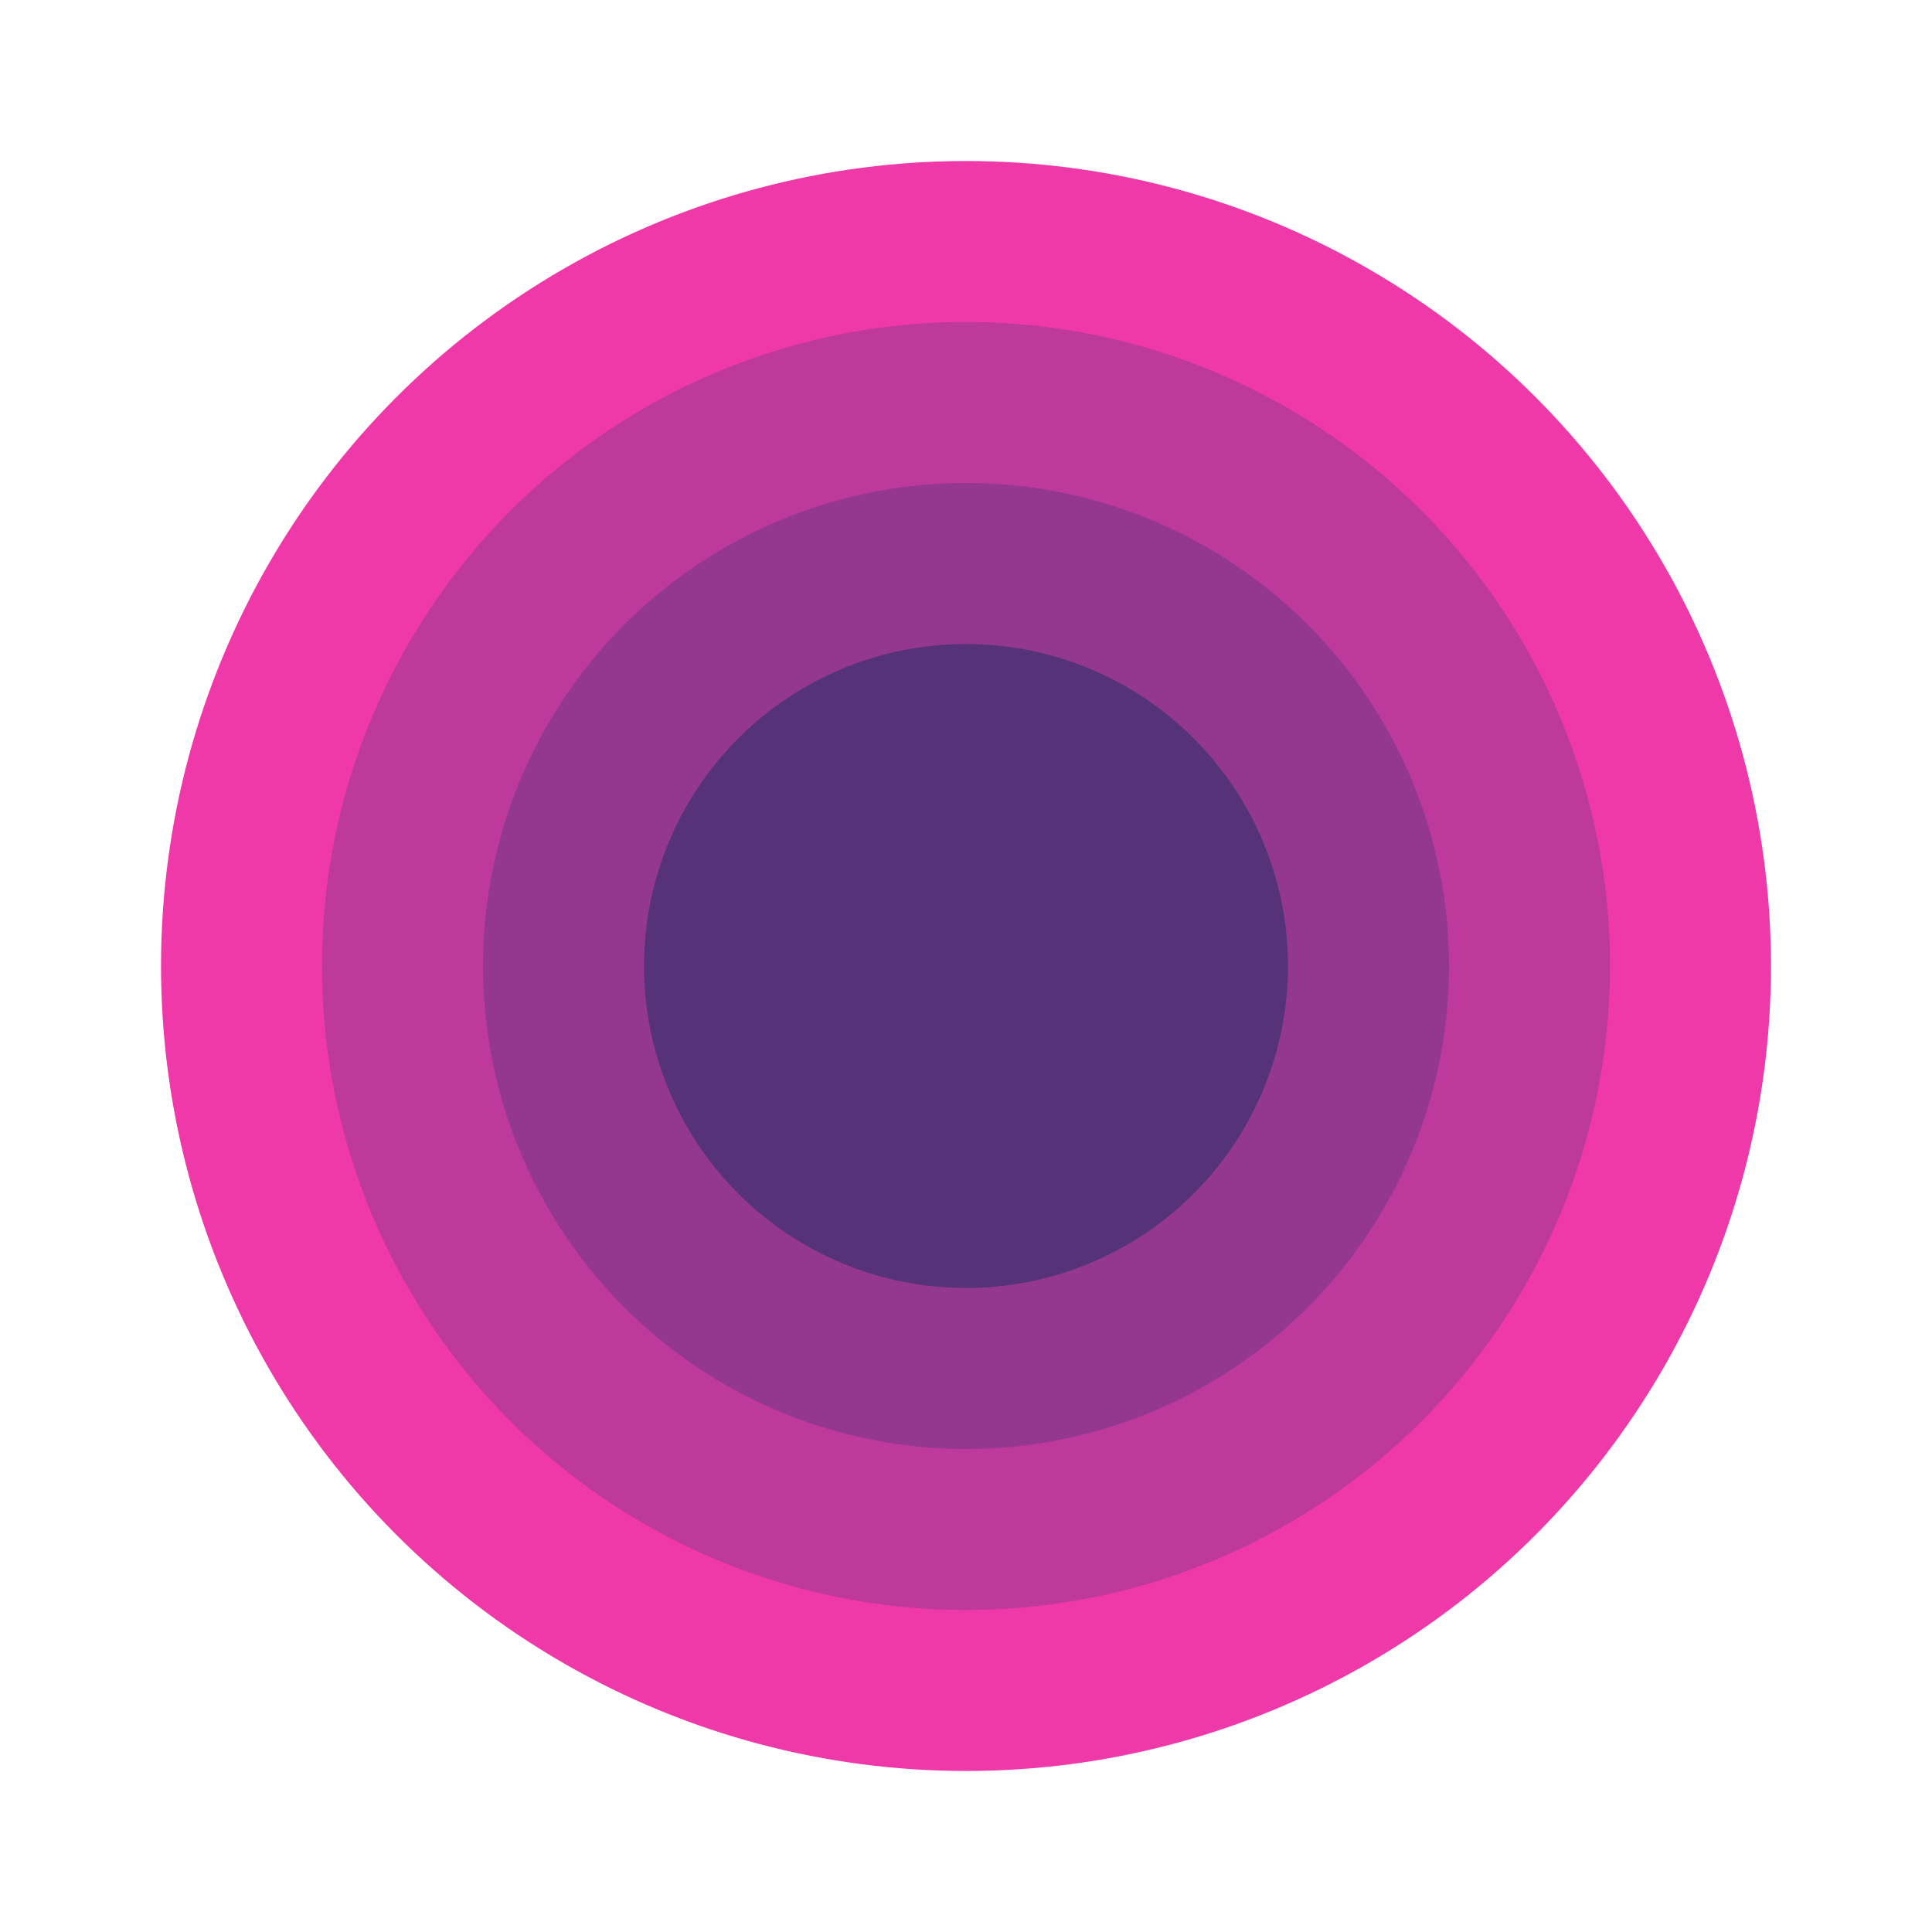
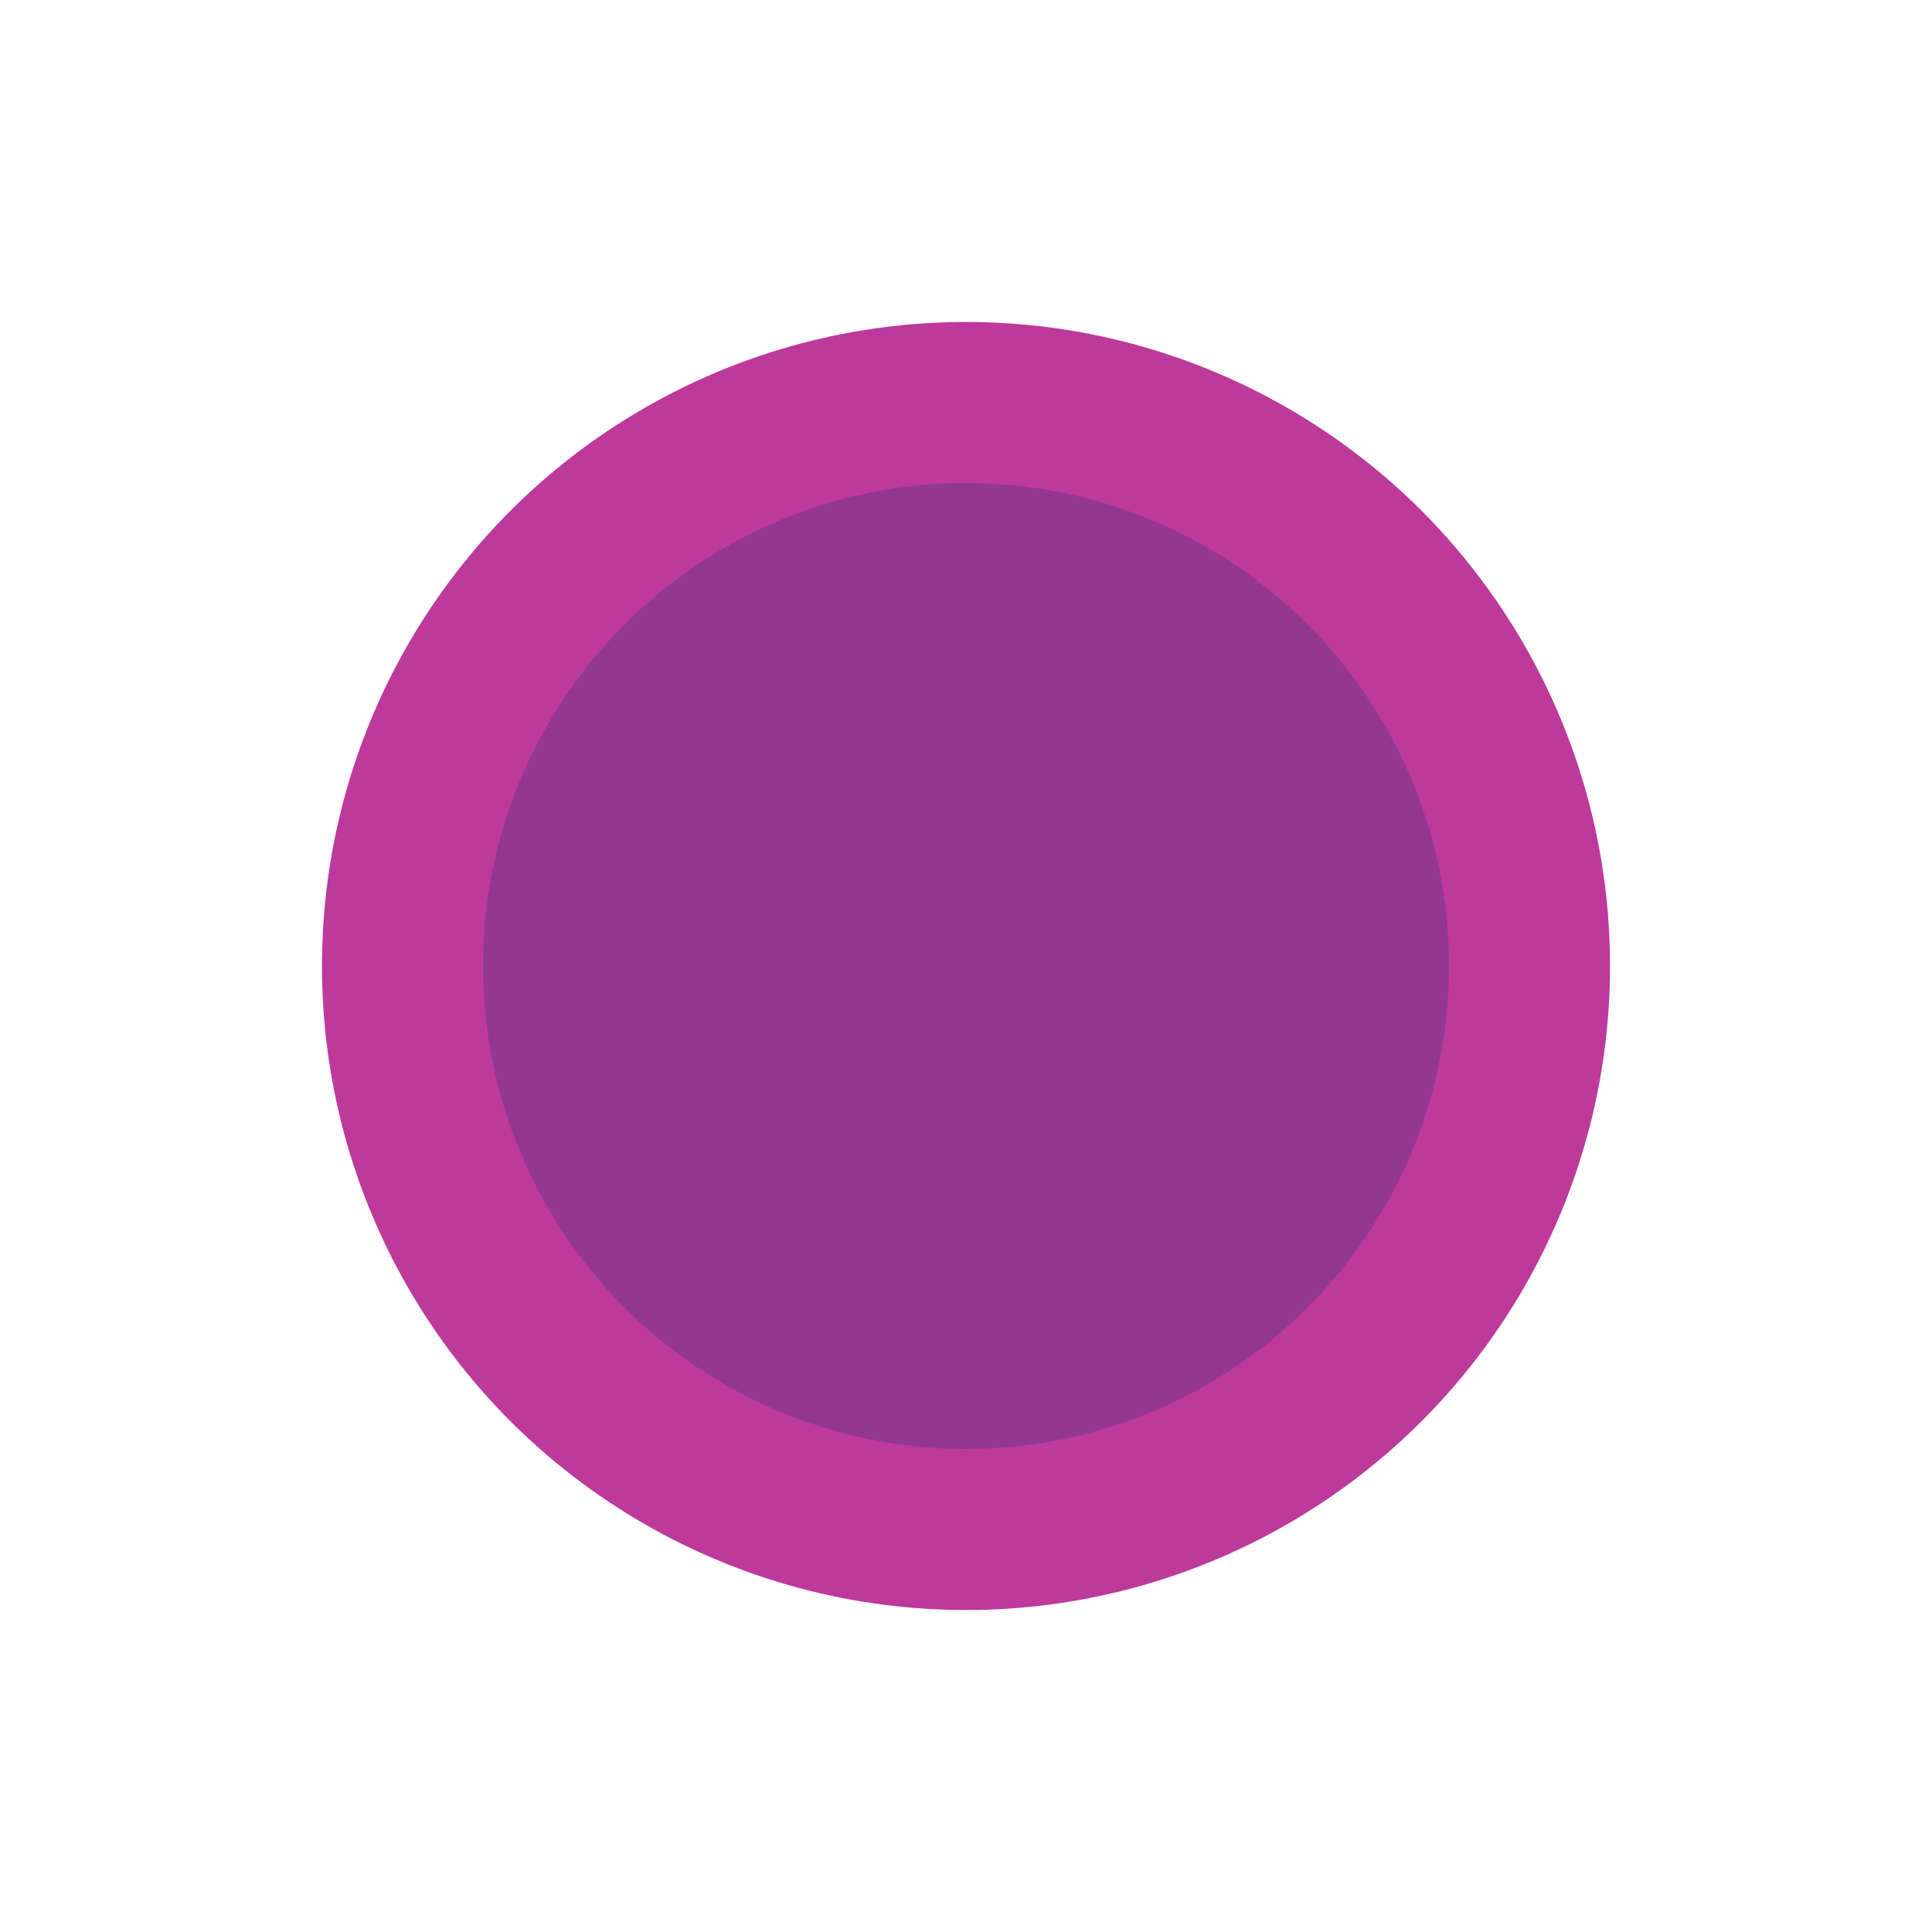
<svg xmlns="http://www.w3.org/2000/svg" width="340.16" height="340.16">
-   <circle cx="170.08" cy="170.08" r="141.73" fill="#ef39a8" vector-effect="non-scaling-stroke" />
  <circle cx="170.08" cy="170.08" r="113.39" fill="#bd399c" vector-effect="non-scaling-stroke" />
  <circle cx="170.08" cy="170.08" r="85.039" fill="#93388e" vector-effect="non-scaling-stroke" />
-   <circle cx="170.08" cy="170.08" r="56.693" fill="#563379" vector-effect="non-scaling-stroke" />
</svg>